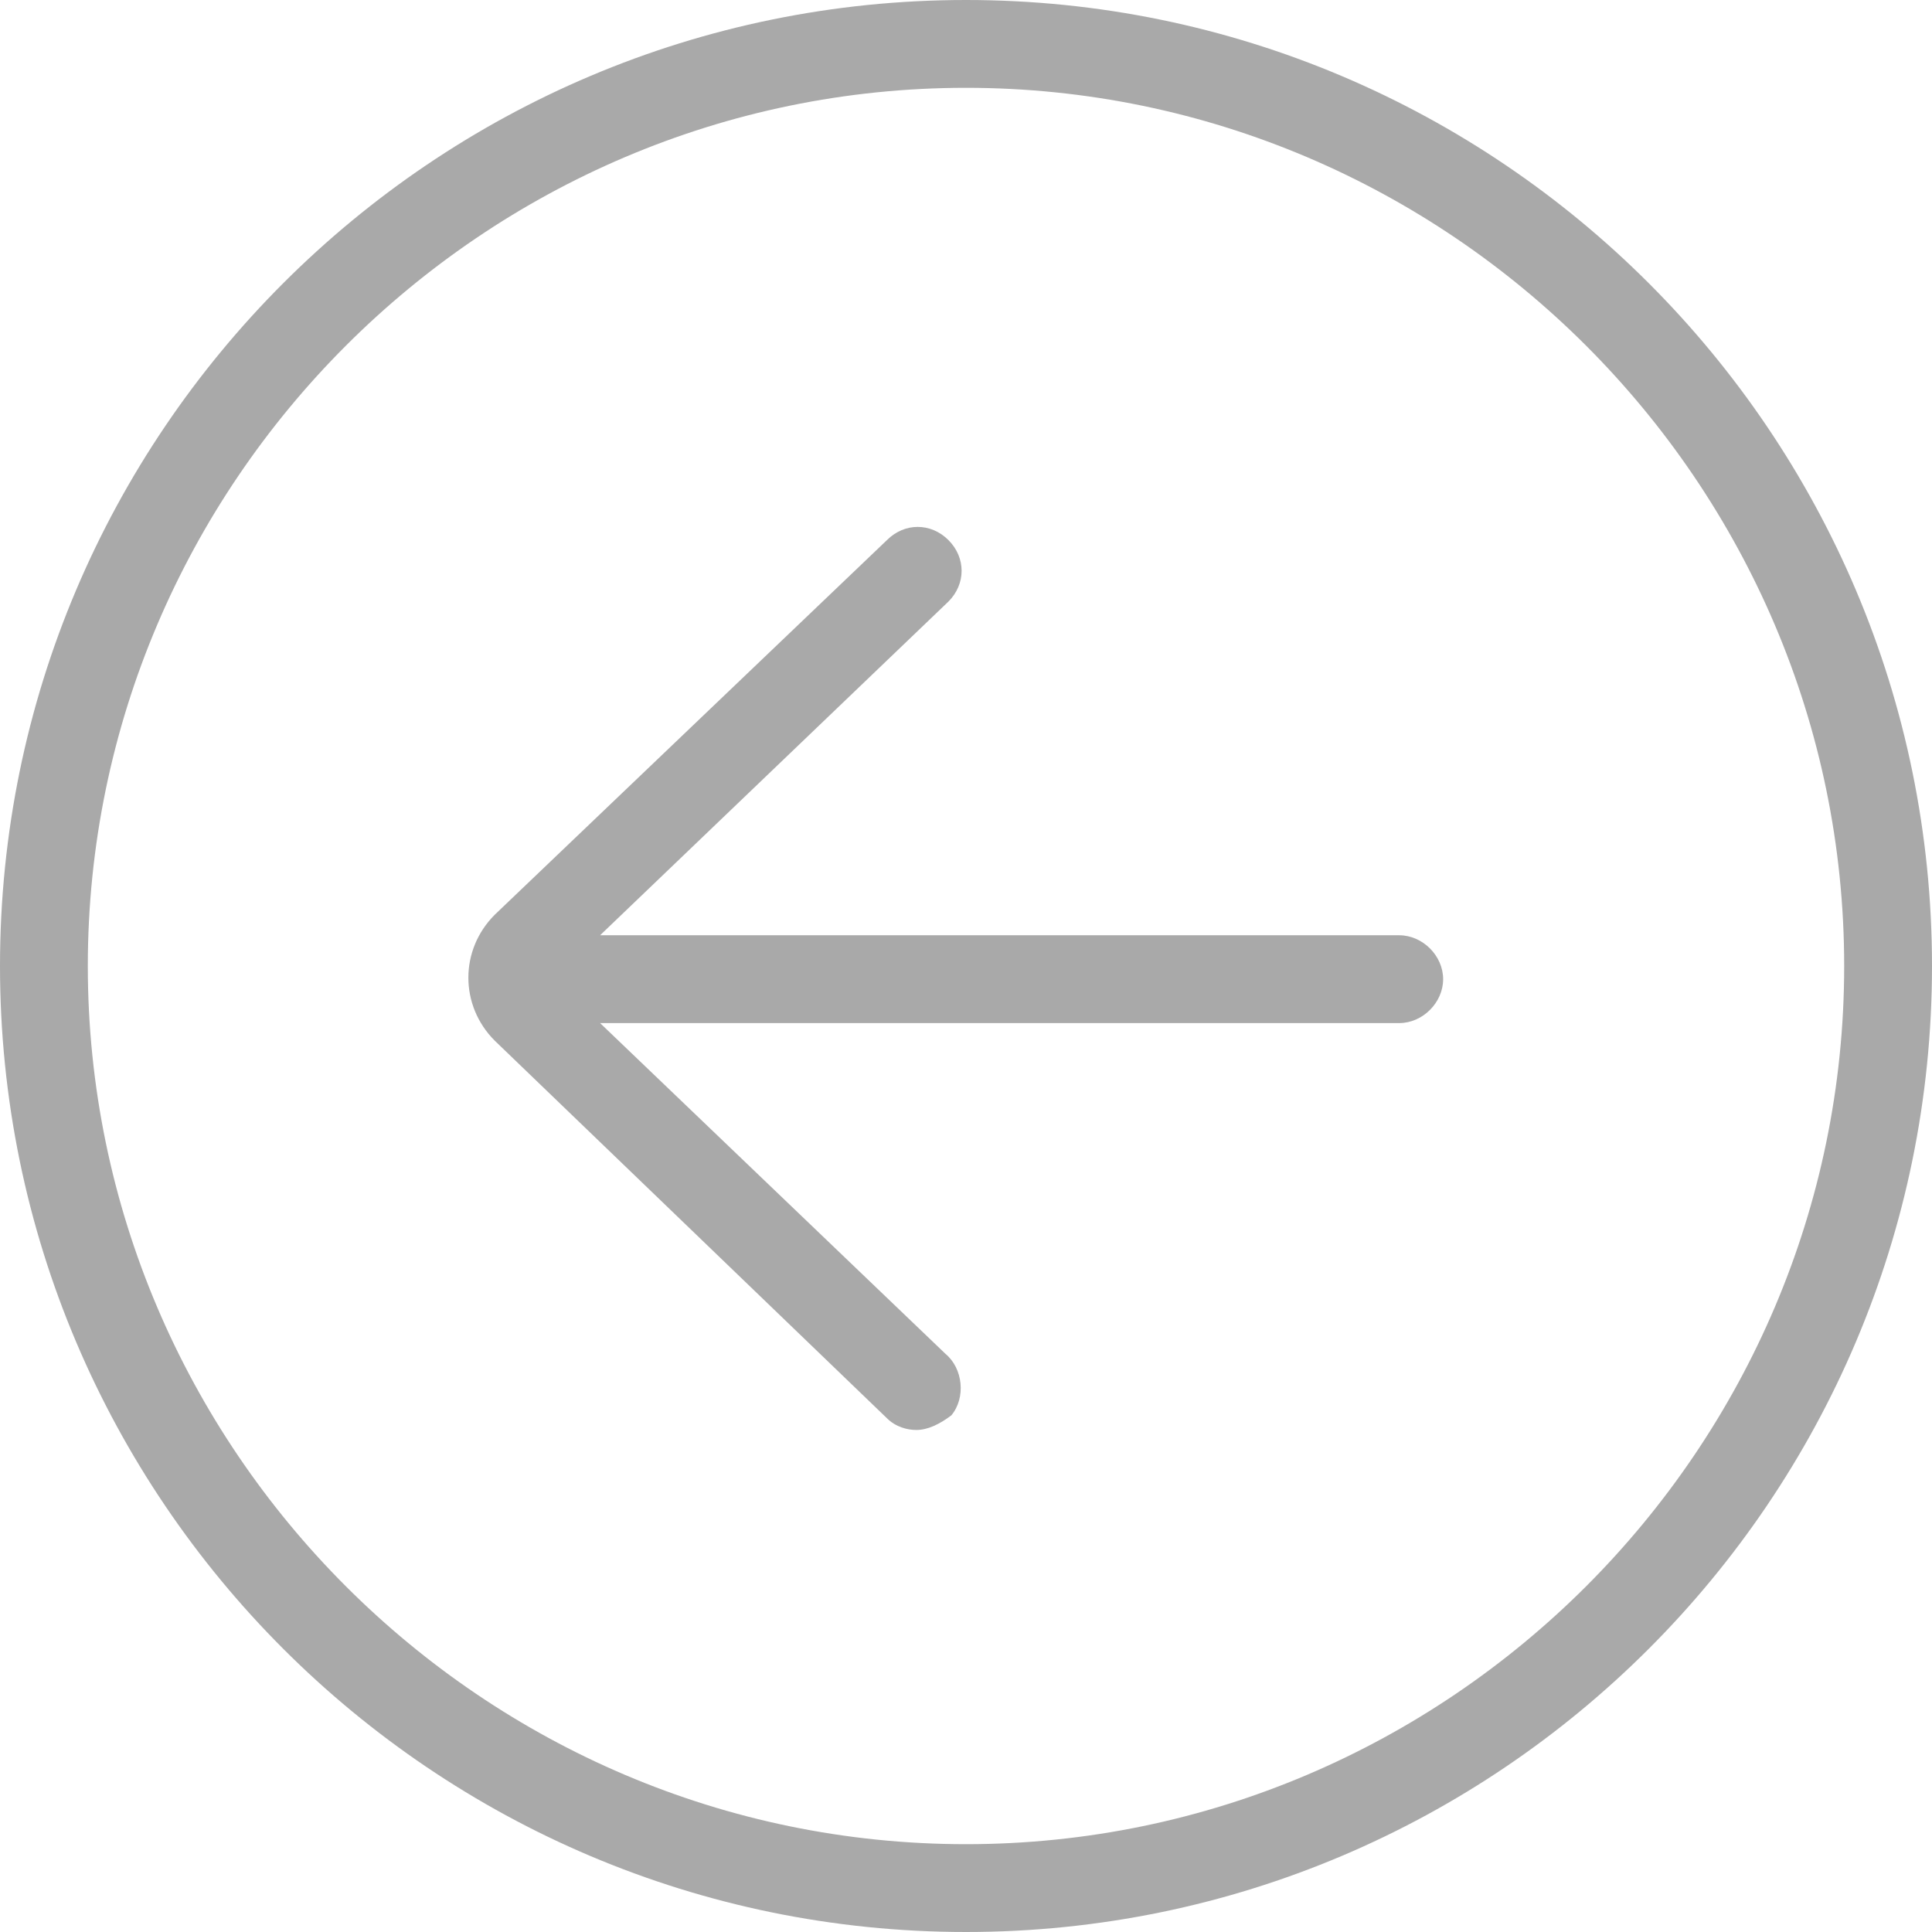
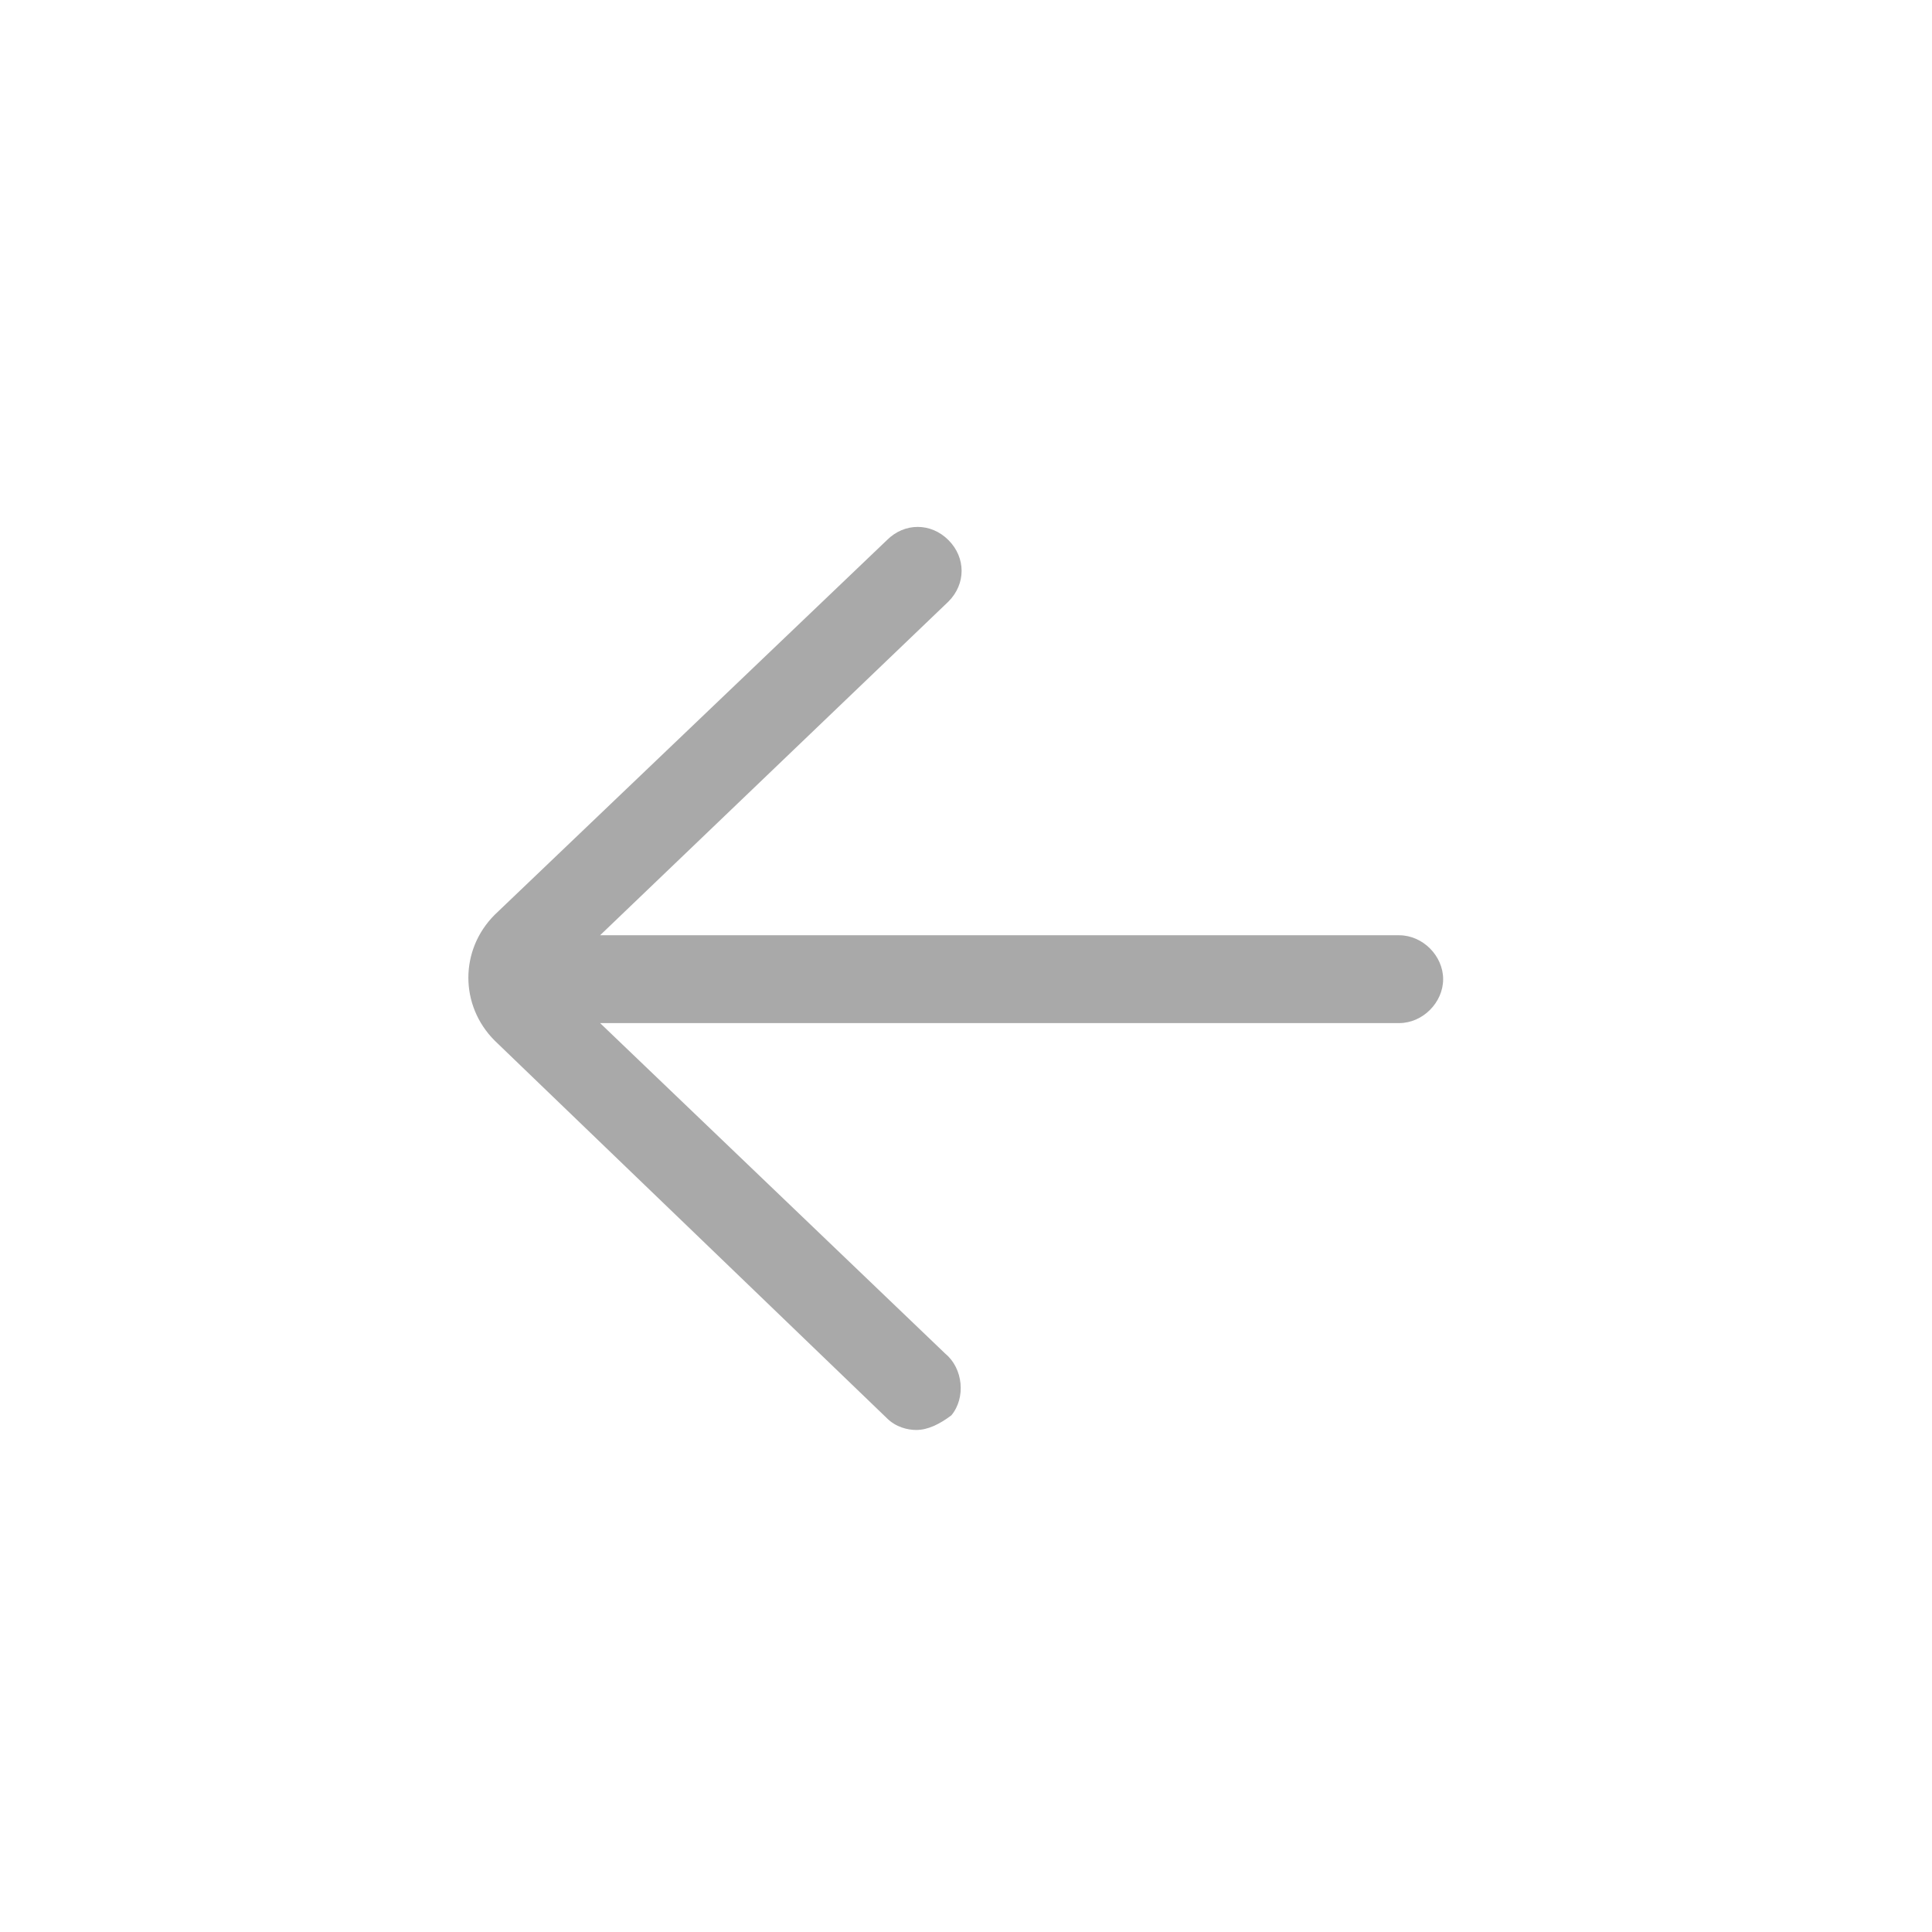
<svg xmlns="http://www.w3.org/2000/svg" height="66" viewBox="0 0 66 66" width="66">
  <g fill="#a9a9a9">
-     <path d="m33 0c-18.2 0-33 14.8-33 33s14.8 33 33 33 33-14.8 33-33-14.8-33-33-33zm0 63c-16.5 0-30-13.5-30-30s13.5-30 30-30 30 13.5 30 30-13.5 30-30 30z" />
    <path d="m47.8 31.95h-27.3l11.9-11.4c.6-.6.6-1.5 0-2.1s-1.5-.6-2.1 0l-13.4 12.8c-1.2 1.2-1.2 3.1 0 4.3l13.4 12.9c.3.3.7.4 1 .4.4 0 .8-.2 1.2-.5.25-.301.35-.702.312-1.09-.038-.387-.213-.761-.512-1.01l-11.8-11.3h27.3c.8 0 1.5-.7 1.5-1.5s-.7-1.5-1.5-1.5z" />
  </g>
</svg>